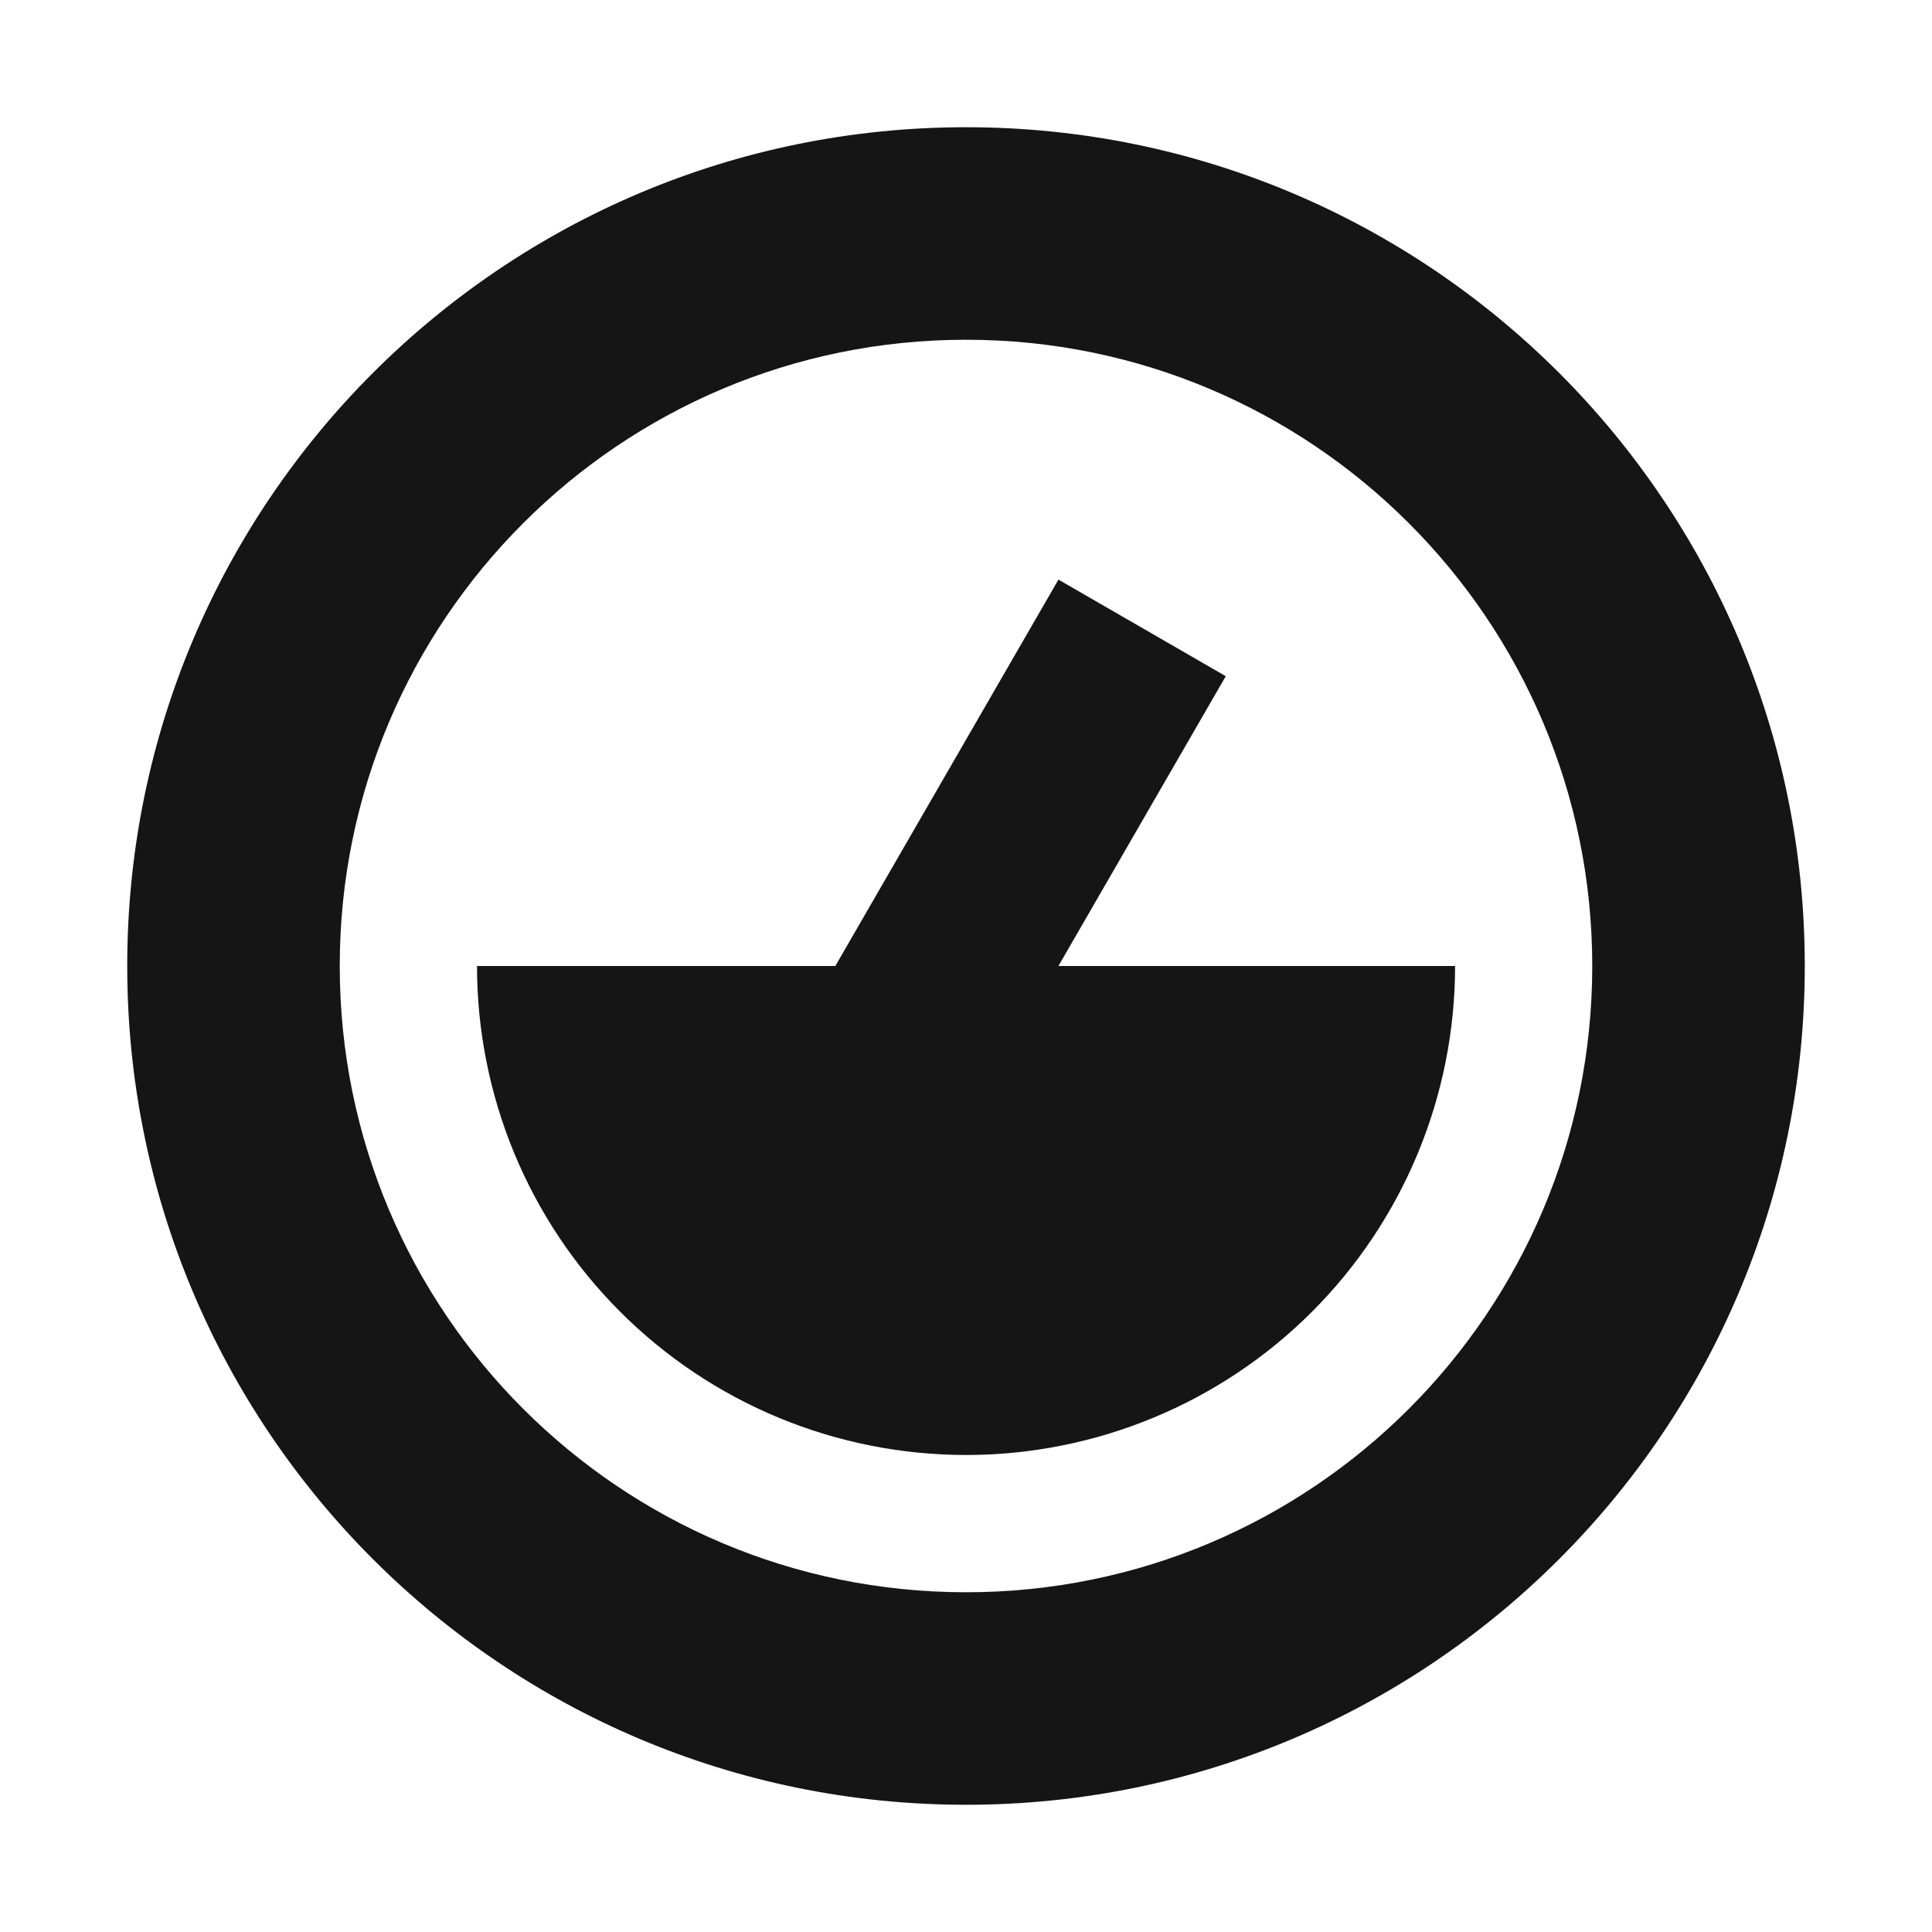
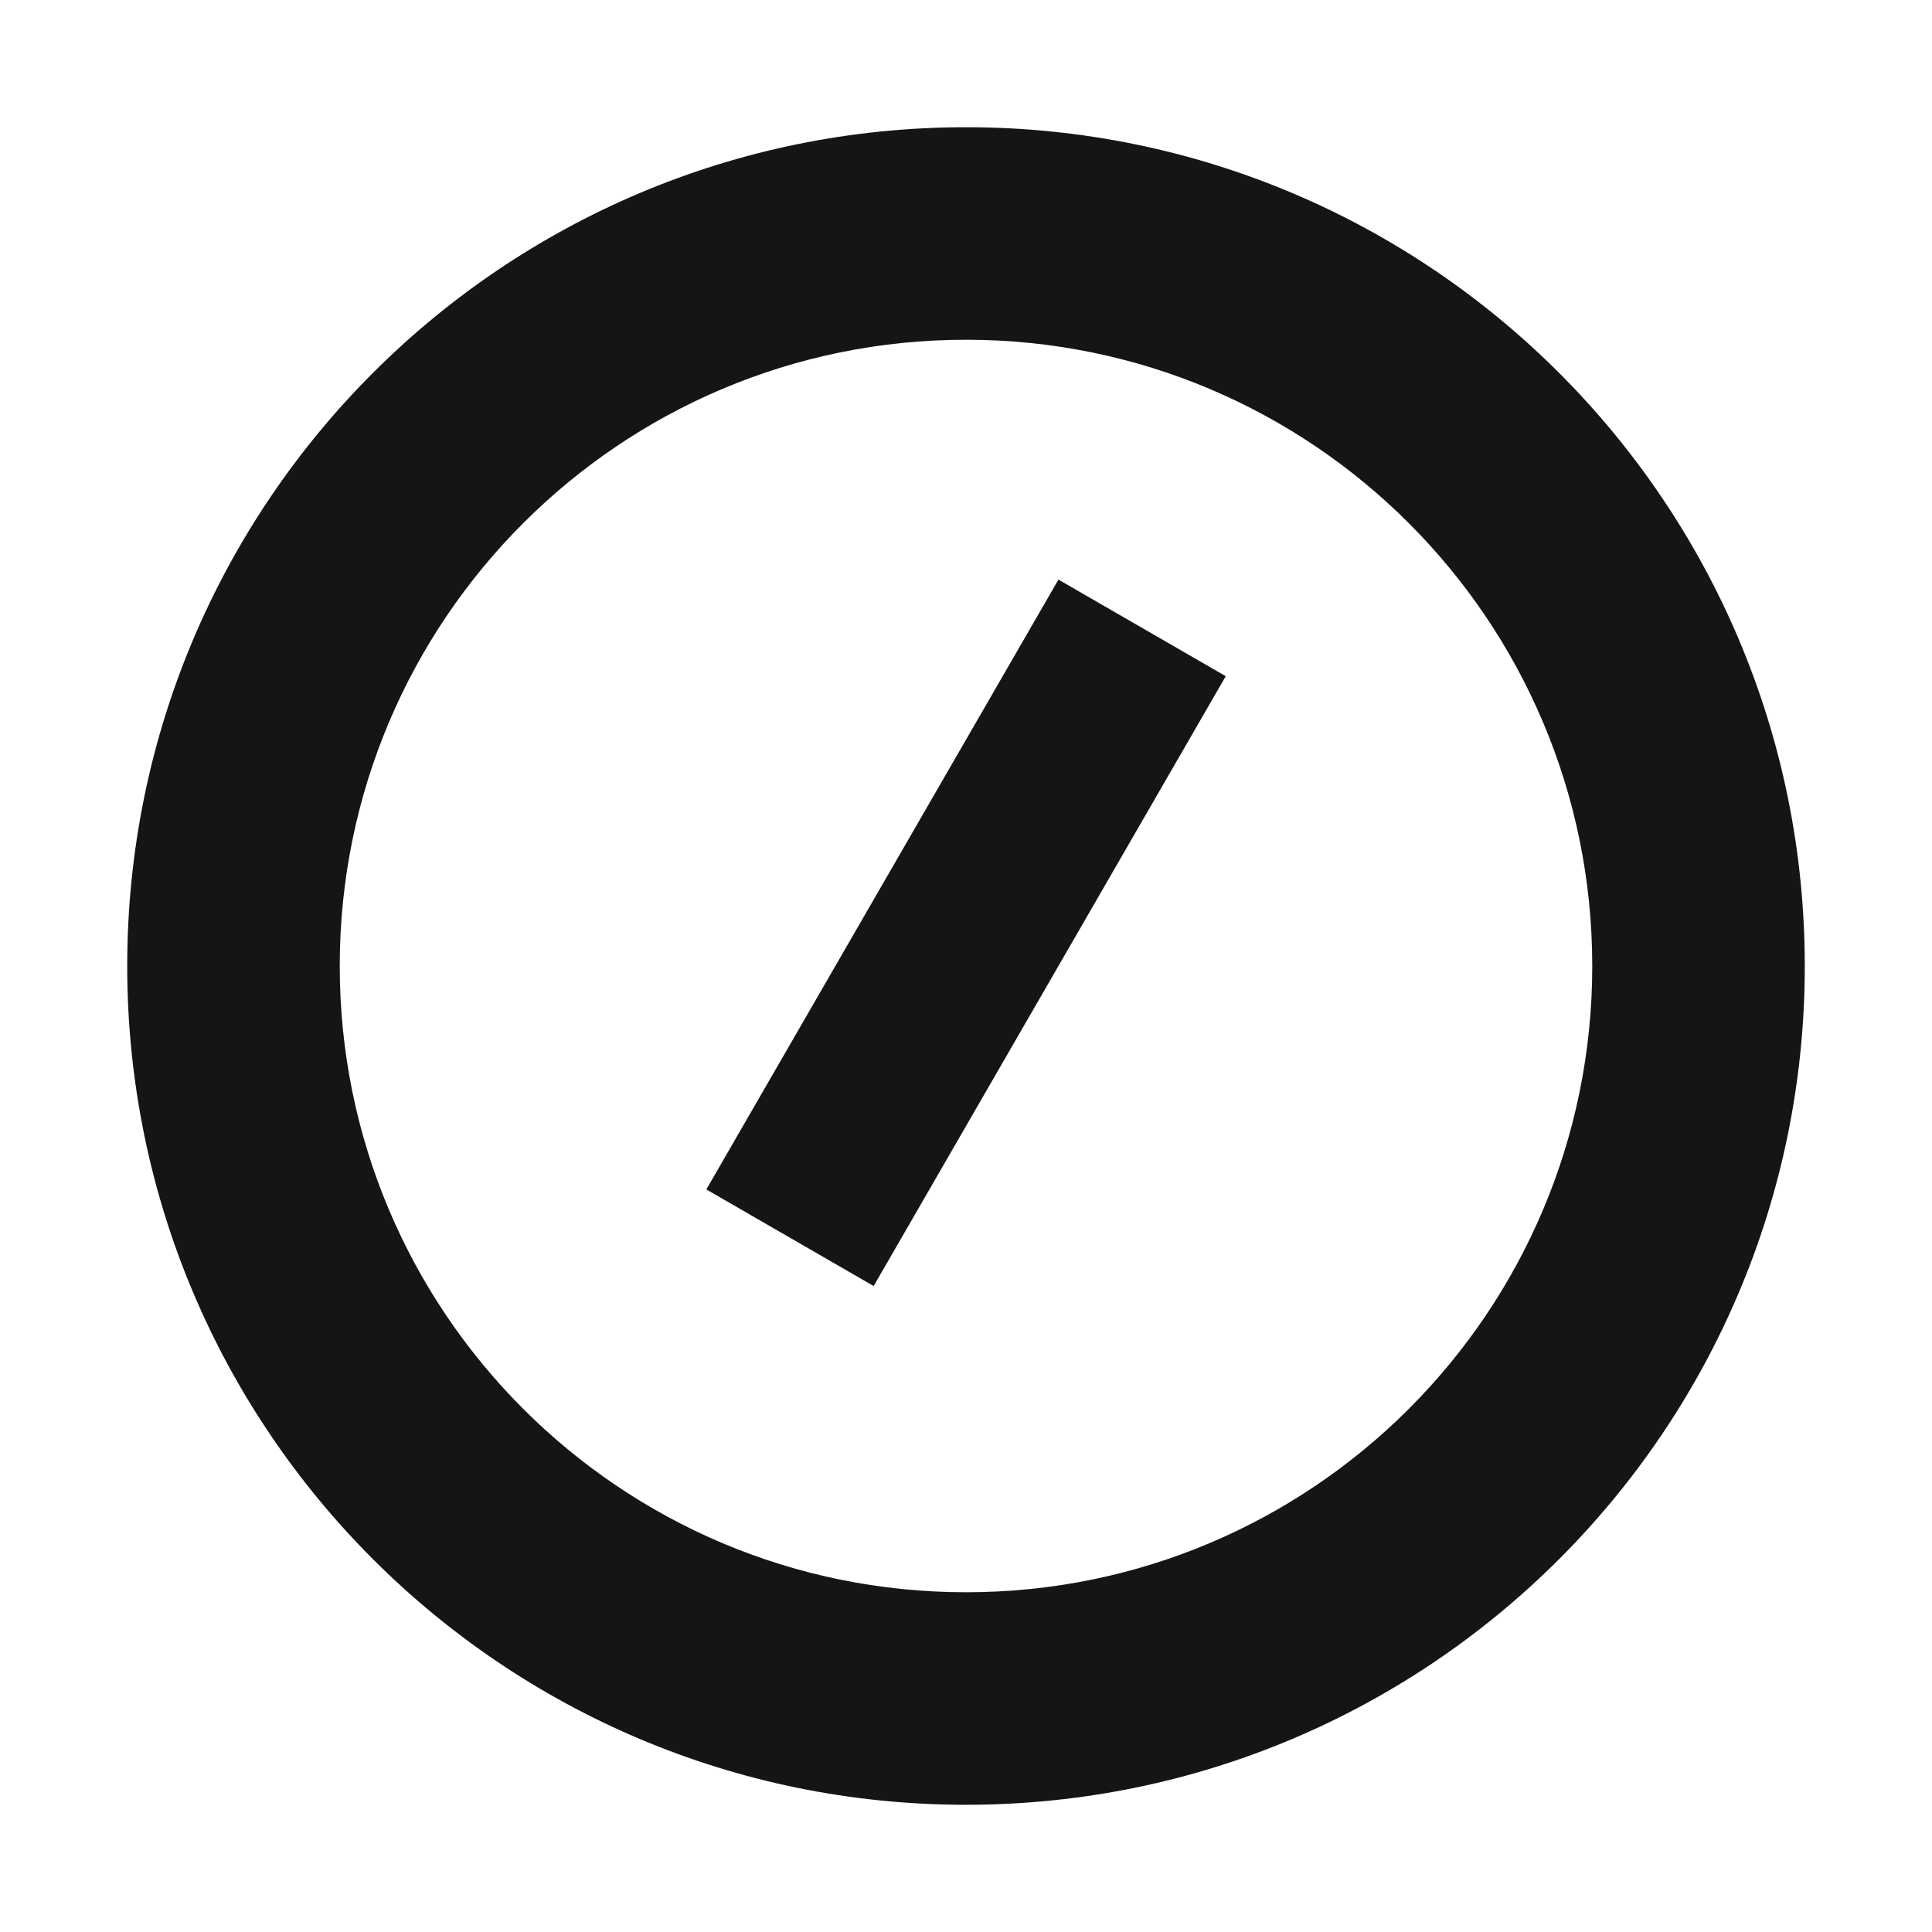
<svg xmlns="http://www.w3.org/2000/svg" width="20" height="20" viewBox="0 0 20 20" fill="none">
  <path fill-rule="evenodd" clip-rule="evenodd" d="M10 16.483C13.581 16.483 16.483 13.581 16.483 10C16.483 6.42 13.581 3.517 10 3.517C6.42 3.517 3.517 6.42 3.517 10C3.517 13.581 6.42 16.483 10 16.483ZM10 18.683C14.796 18.683 18.683 14.796 18.683 10C18.683 5.205 14.796 1.317 10 1.317C5.205 1.317 1.317 5.205 1.317 10C1.317 14.796 5.205 18.683 10 18.683Z" fill="#161515" />
-   <path d="M15.063 10C15.063 10.665 14.932 11.323 14.678 11.937C14.424 12.551 14.051 13.11 13.581 13.58C13.111 14.05 12.552 14.423 11.938 14.677C11.324 14.931 10.665 15.062 10.001 15.062C9.336 15.062 8.677 14.931 8.063 14.677C7.449 14.423 6.891 14.05 6.421 13.58C5.95 13.11 5.577 12.551 5.323 11.937C5.069 11.323 4.938 10.665 4.938 10L15.063 10Z" fill="#161515" />
-   <path d="M10.957 6L12.689 7L9.044 13.313L7.312 12.313L10.957 6Z" fill="#161515" />
+   <path d="M10.957 6L12.689 7L9.044 13.313L7.312 12.313Z" fill="#161515" />
</svg>